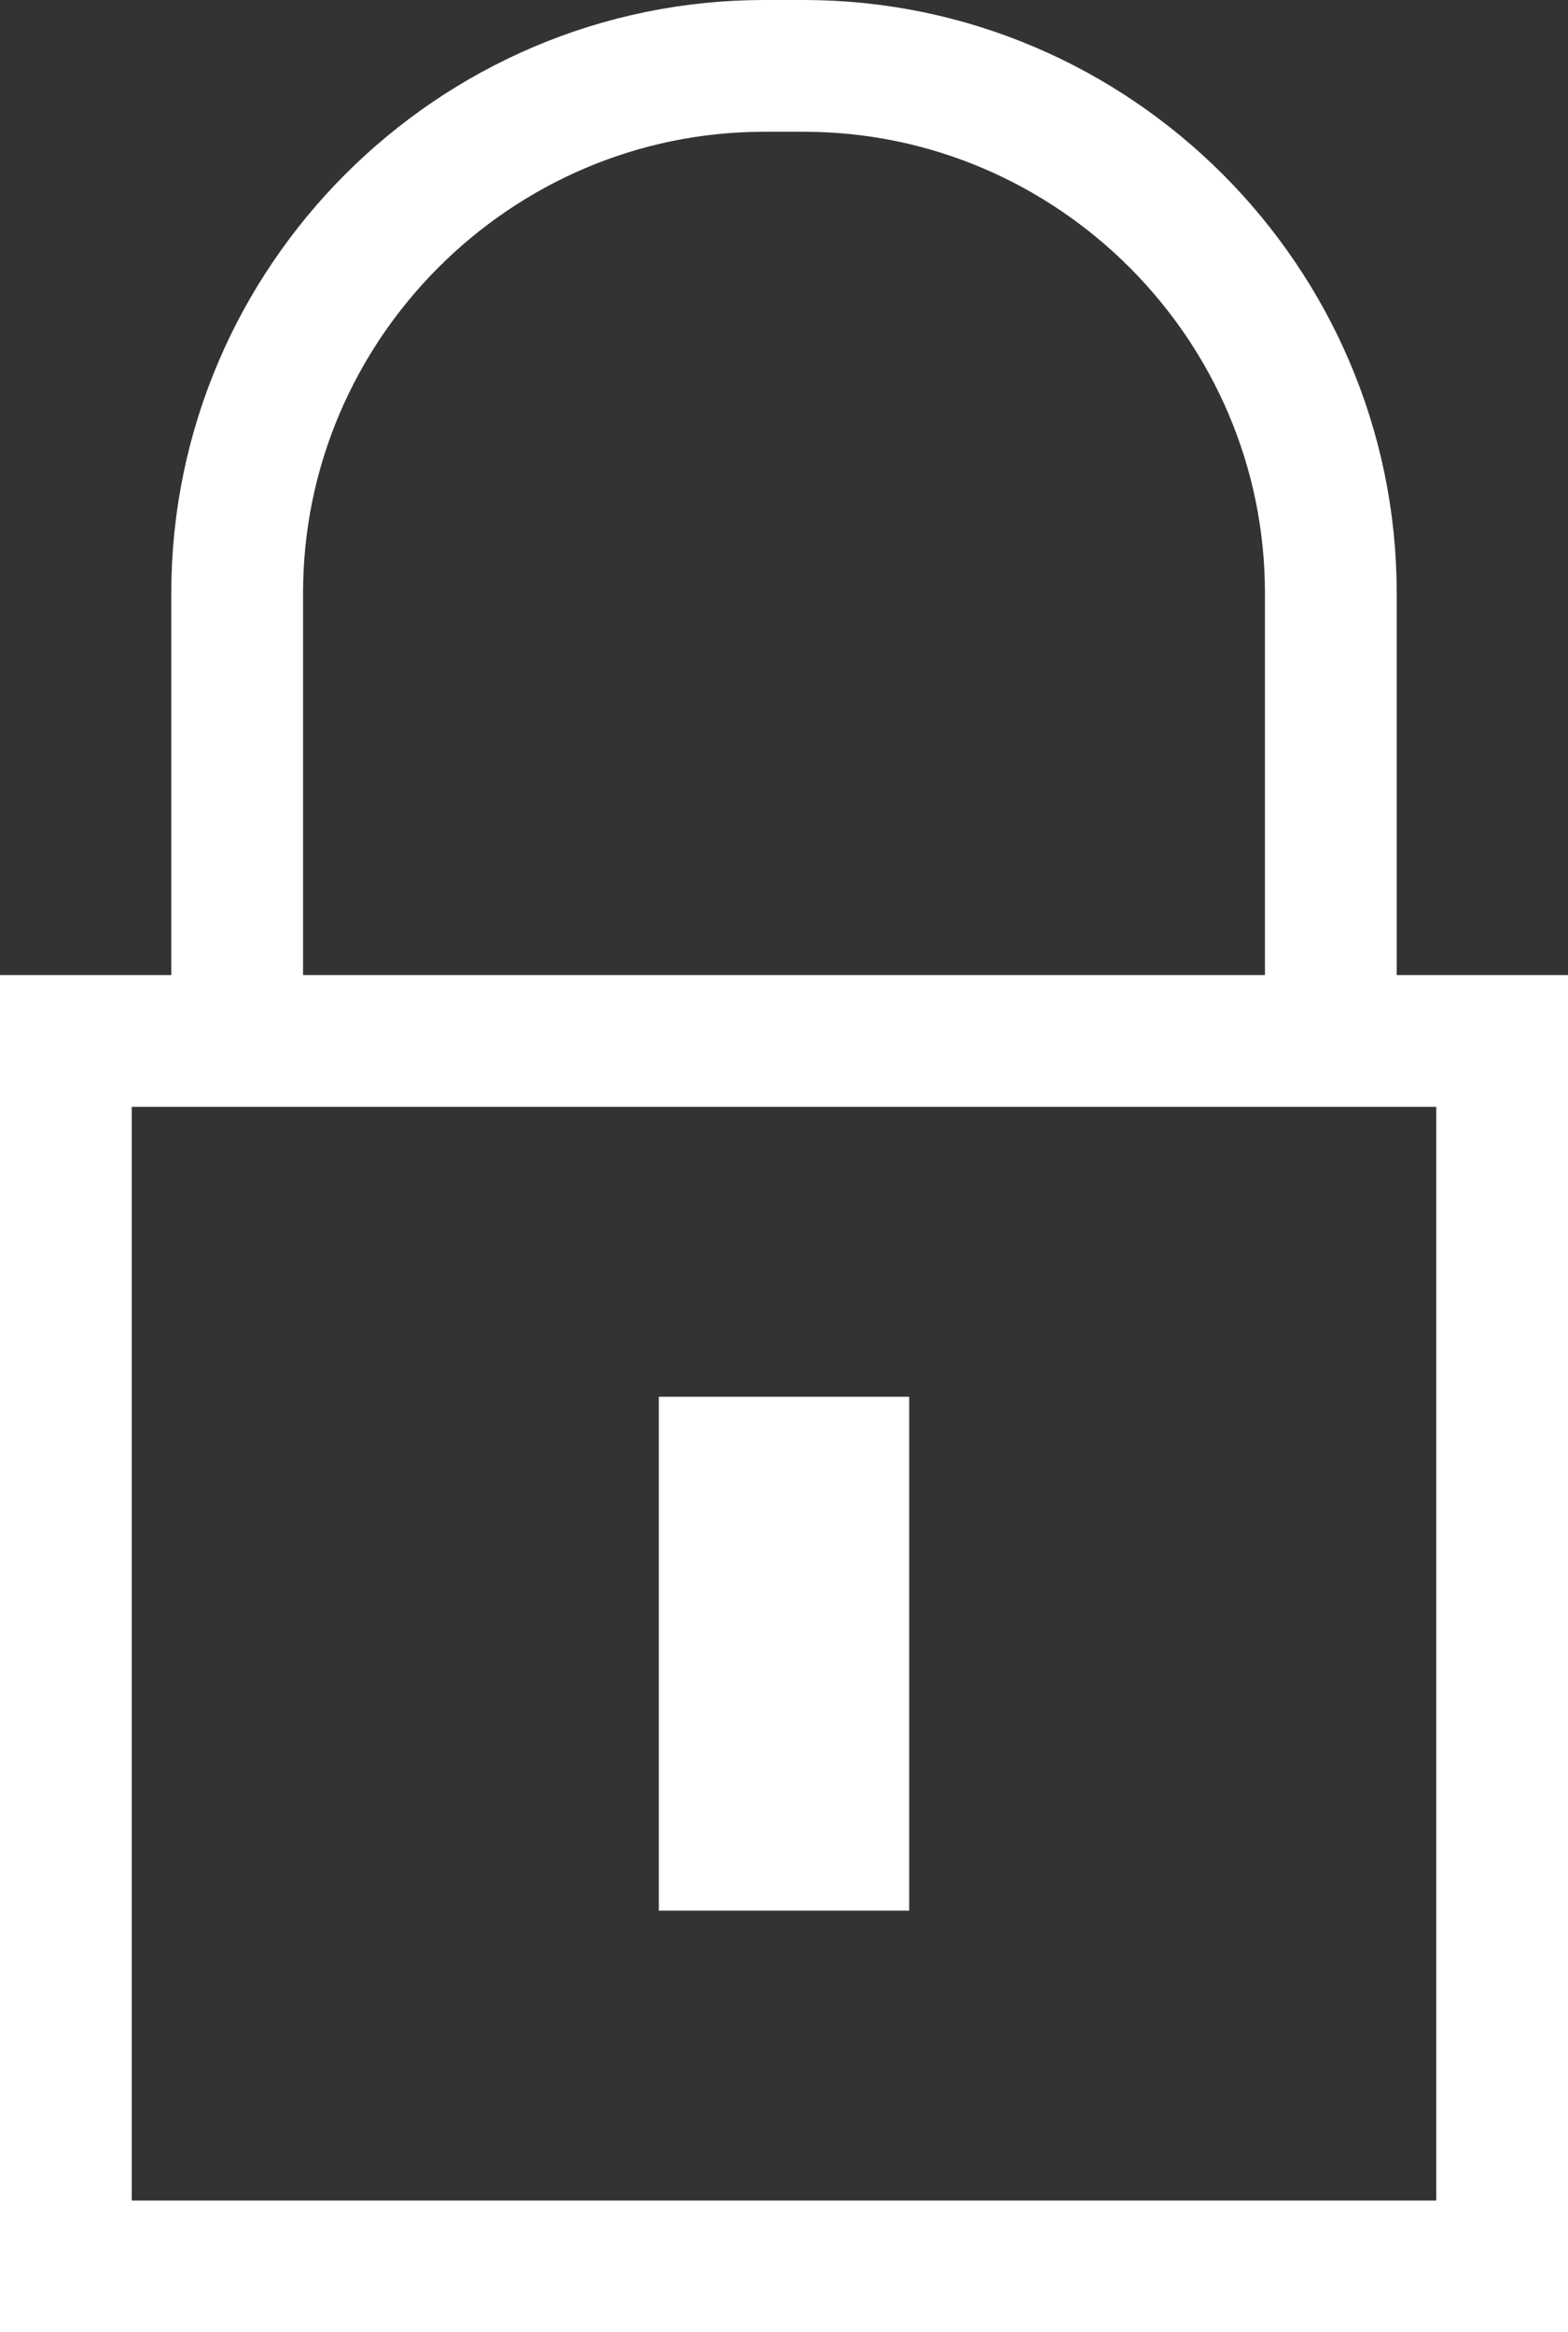
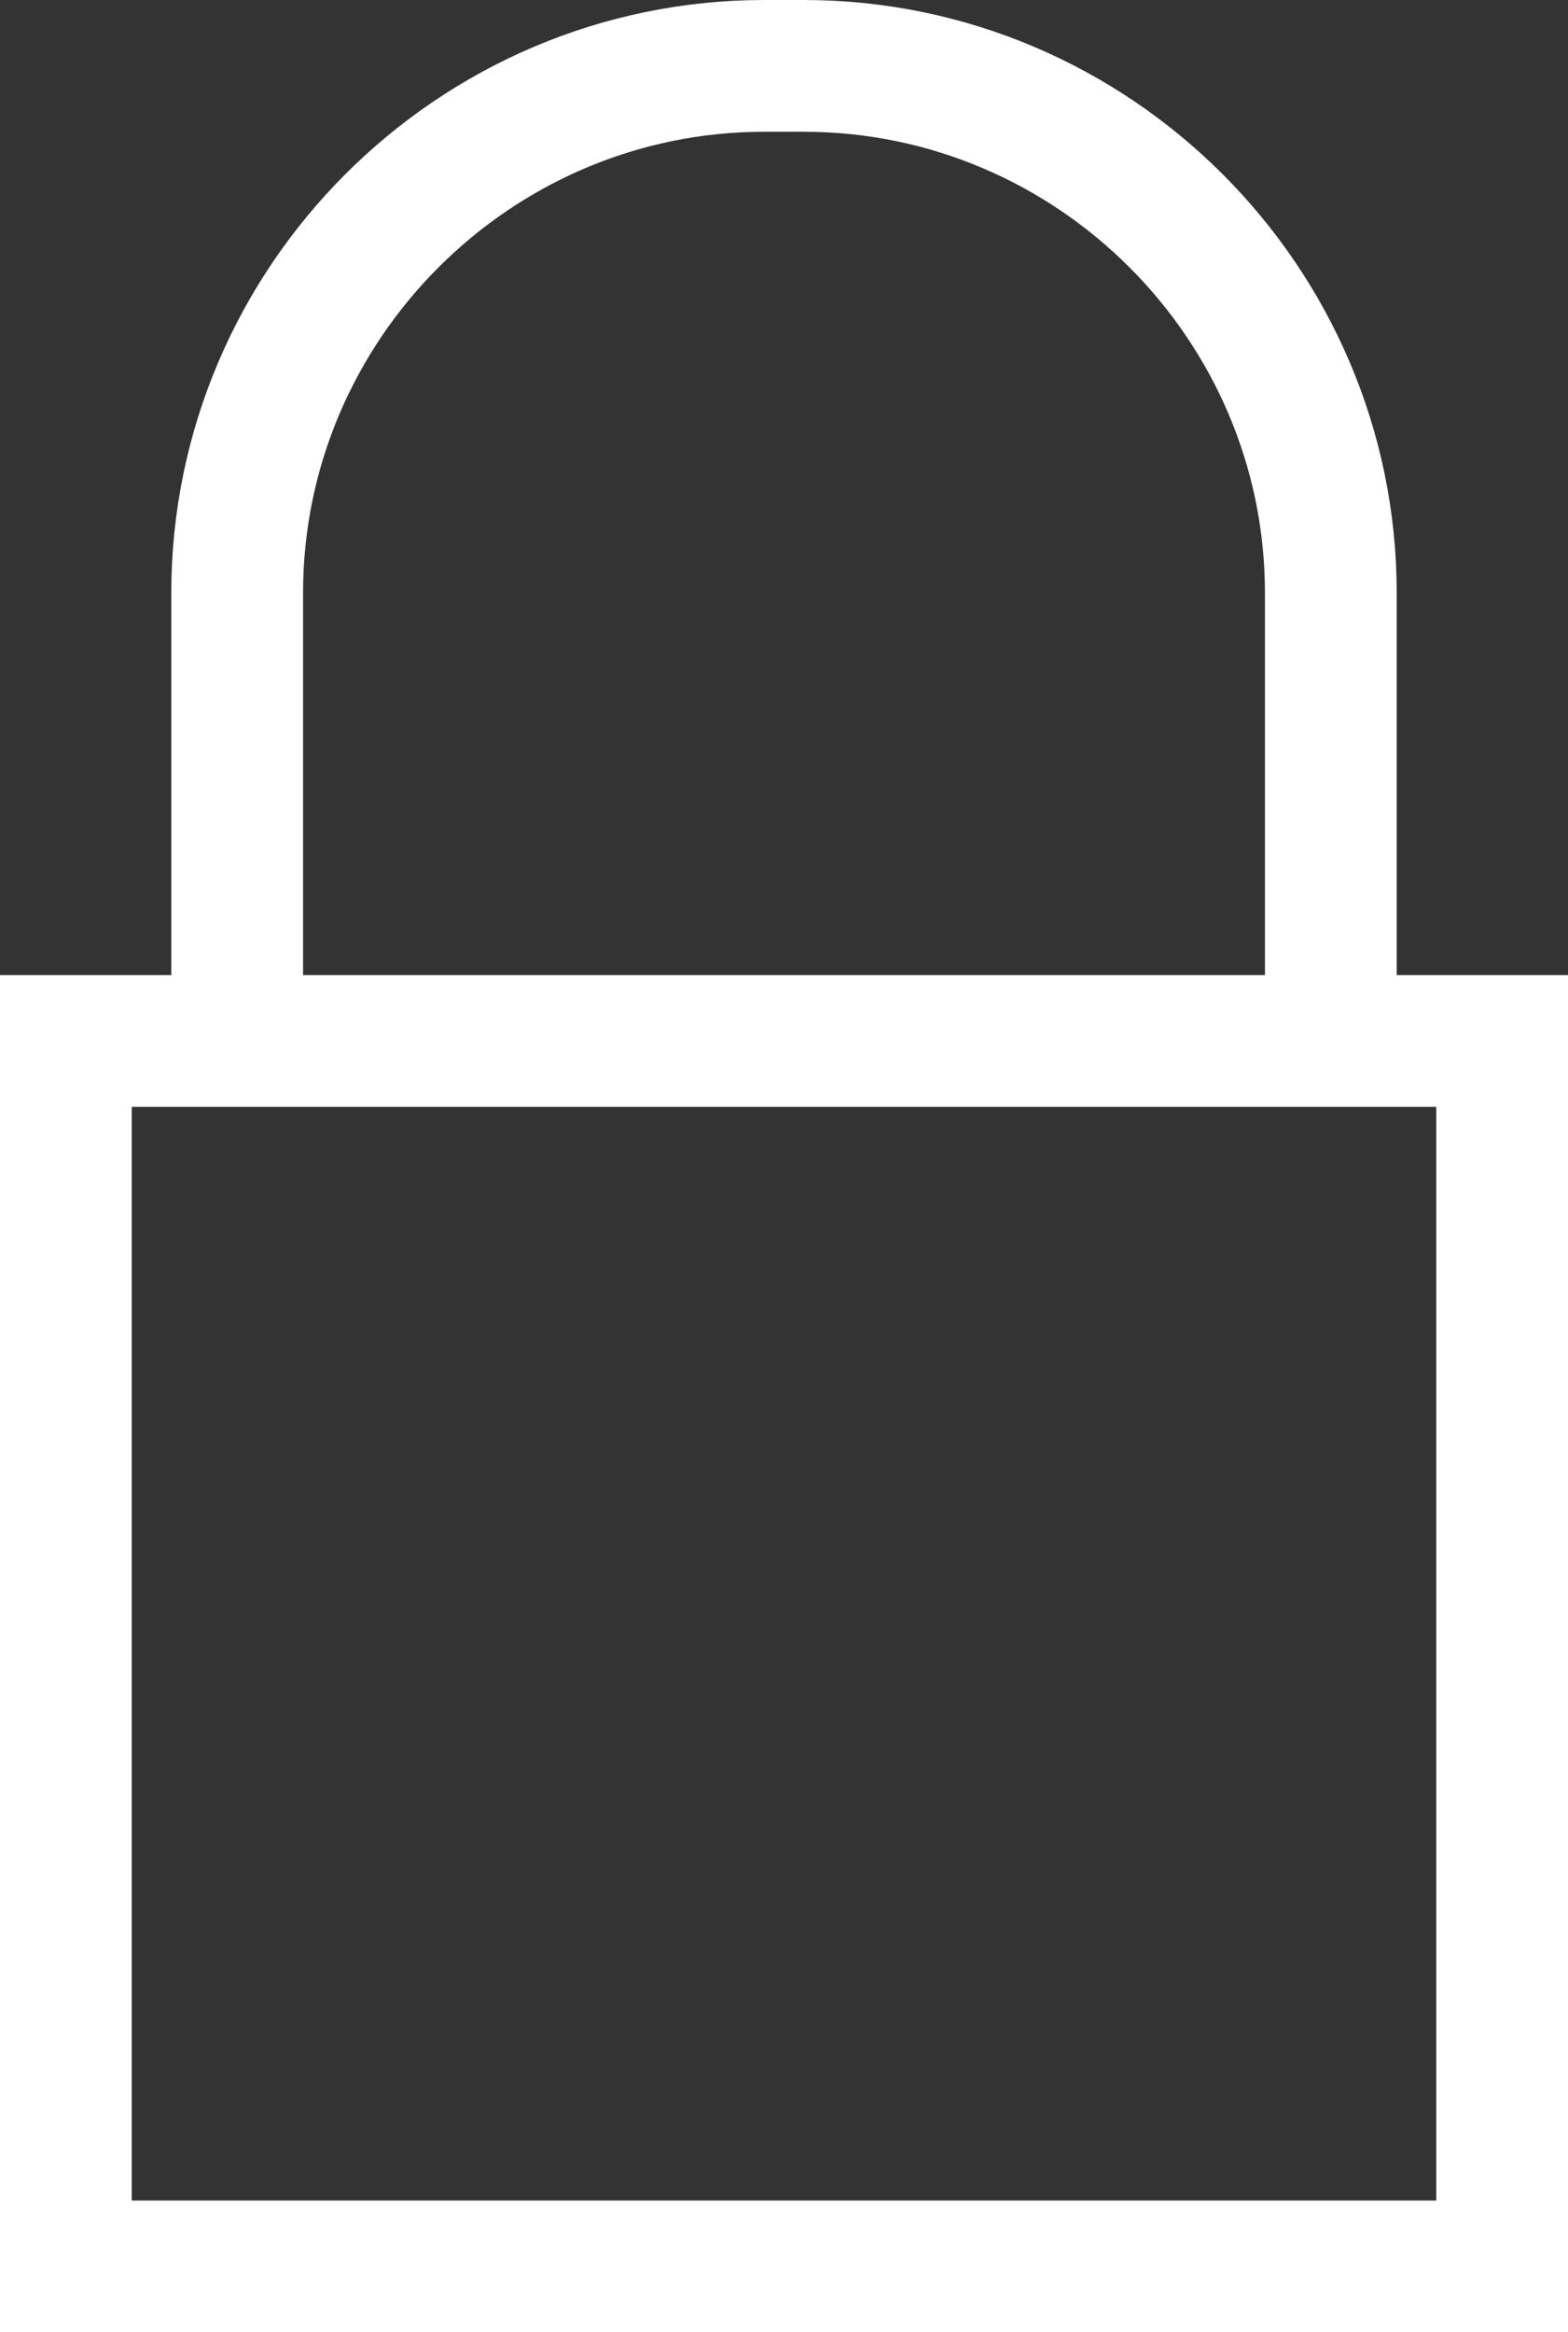
<svg xmlns="http://www.w3.org/2000/svg" viewBox="0 0 11.9 17.7">
  <rect x="0" y="0" width="11.9" height="17.7" fill="#333333" stroke="none" />
  <path d="M.5 7.9h10.9v9.3H.5zm1.3-.1V4.5c0-2.2 1.8-4 4-4h.3c2.2 0 4 1.8 4 4v3.3" fill="none" stroke="#fff" stroke-miterlimit="10" />
-   <path d="M5 10.6h1.9v3.9H5z" fill="#fff" />
</svg>